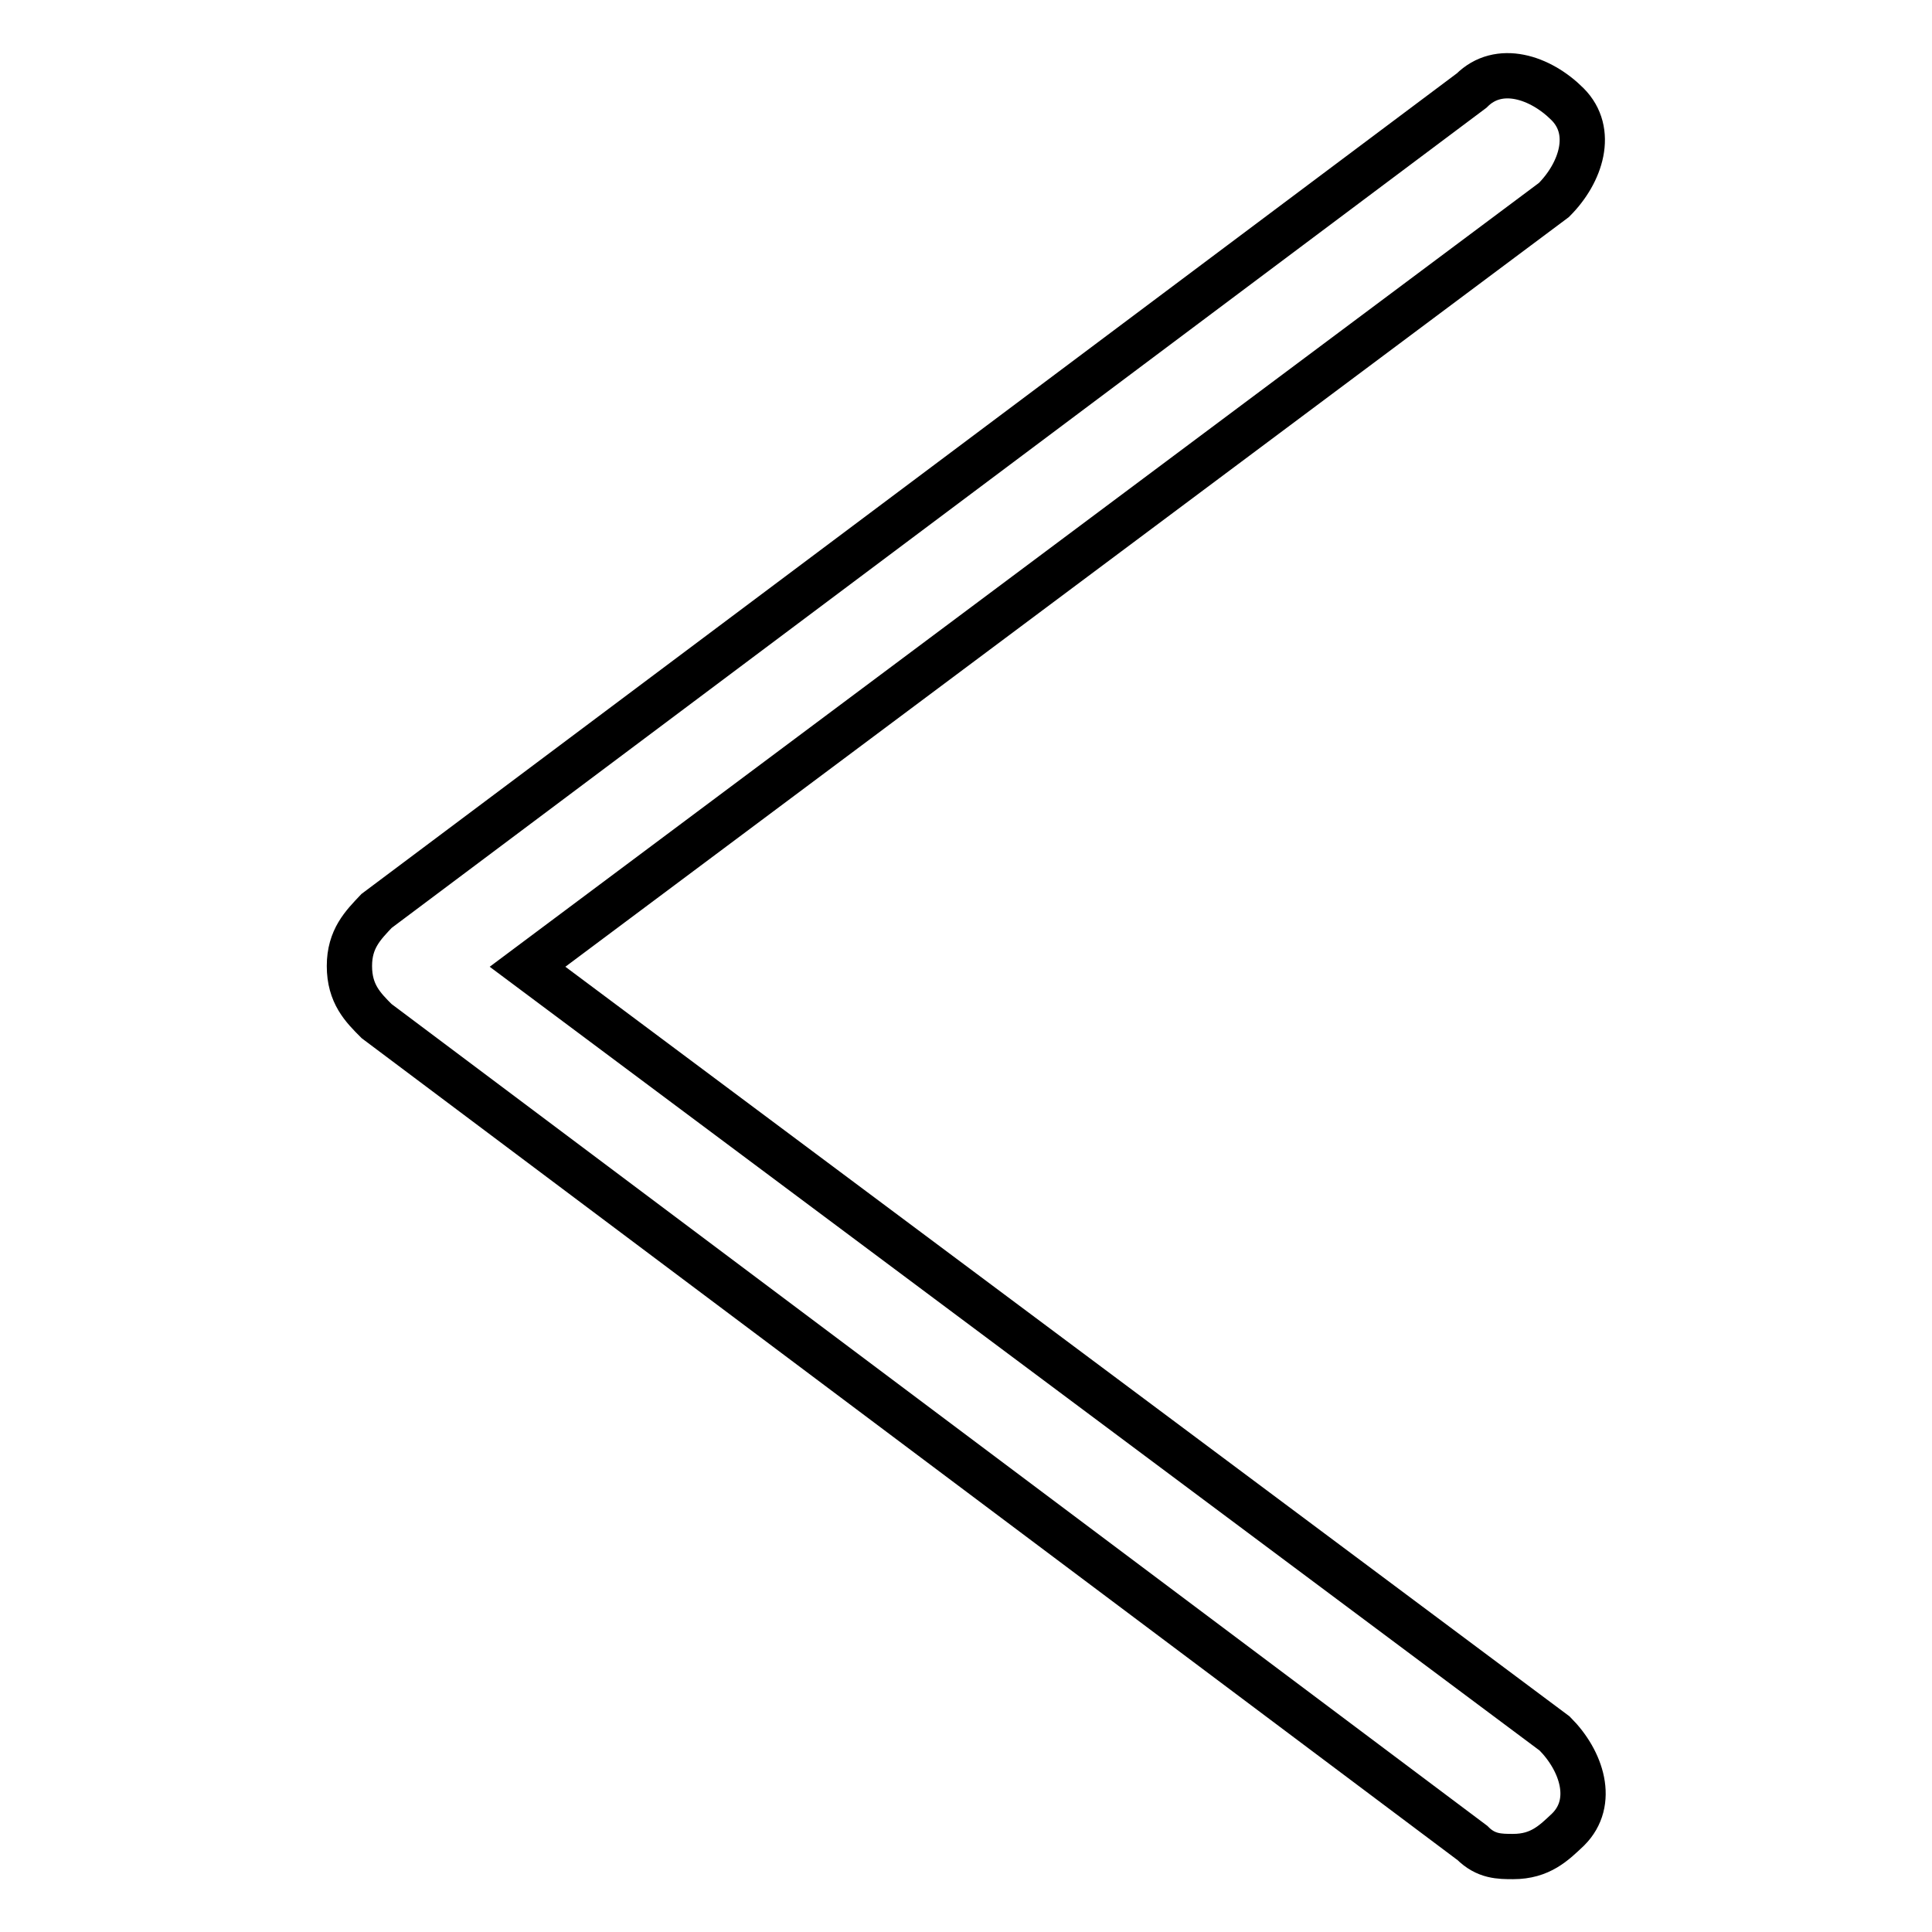
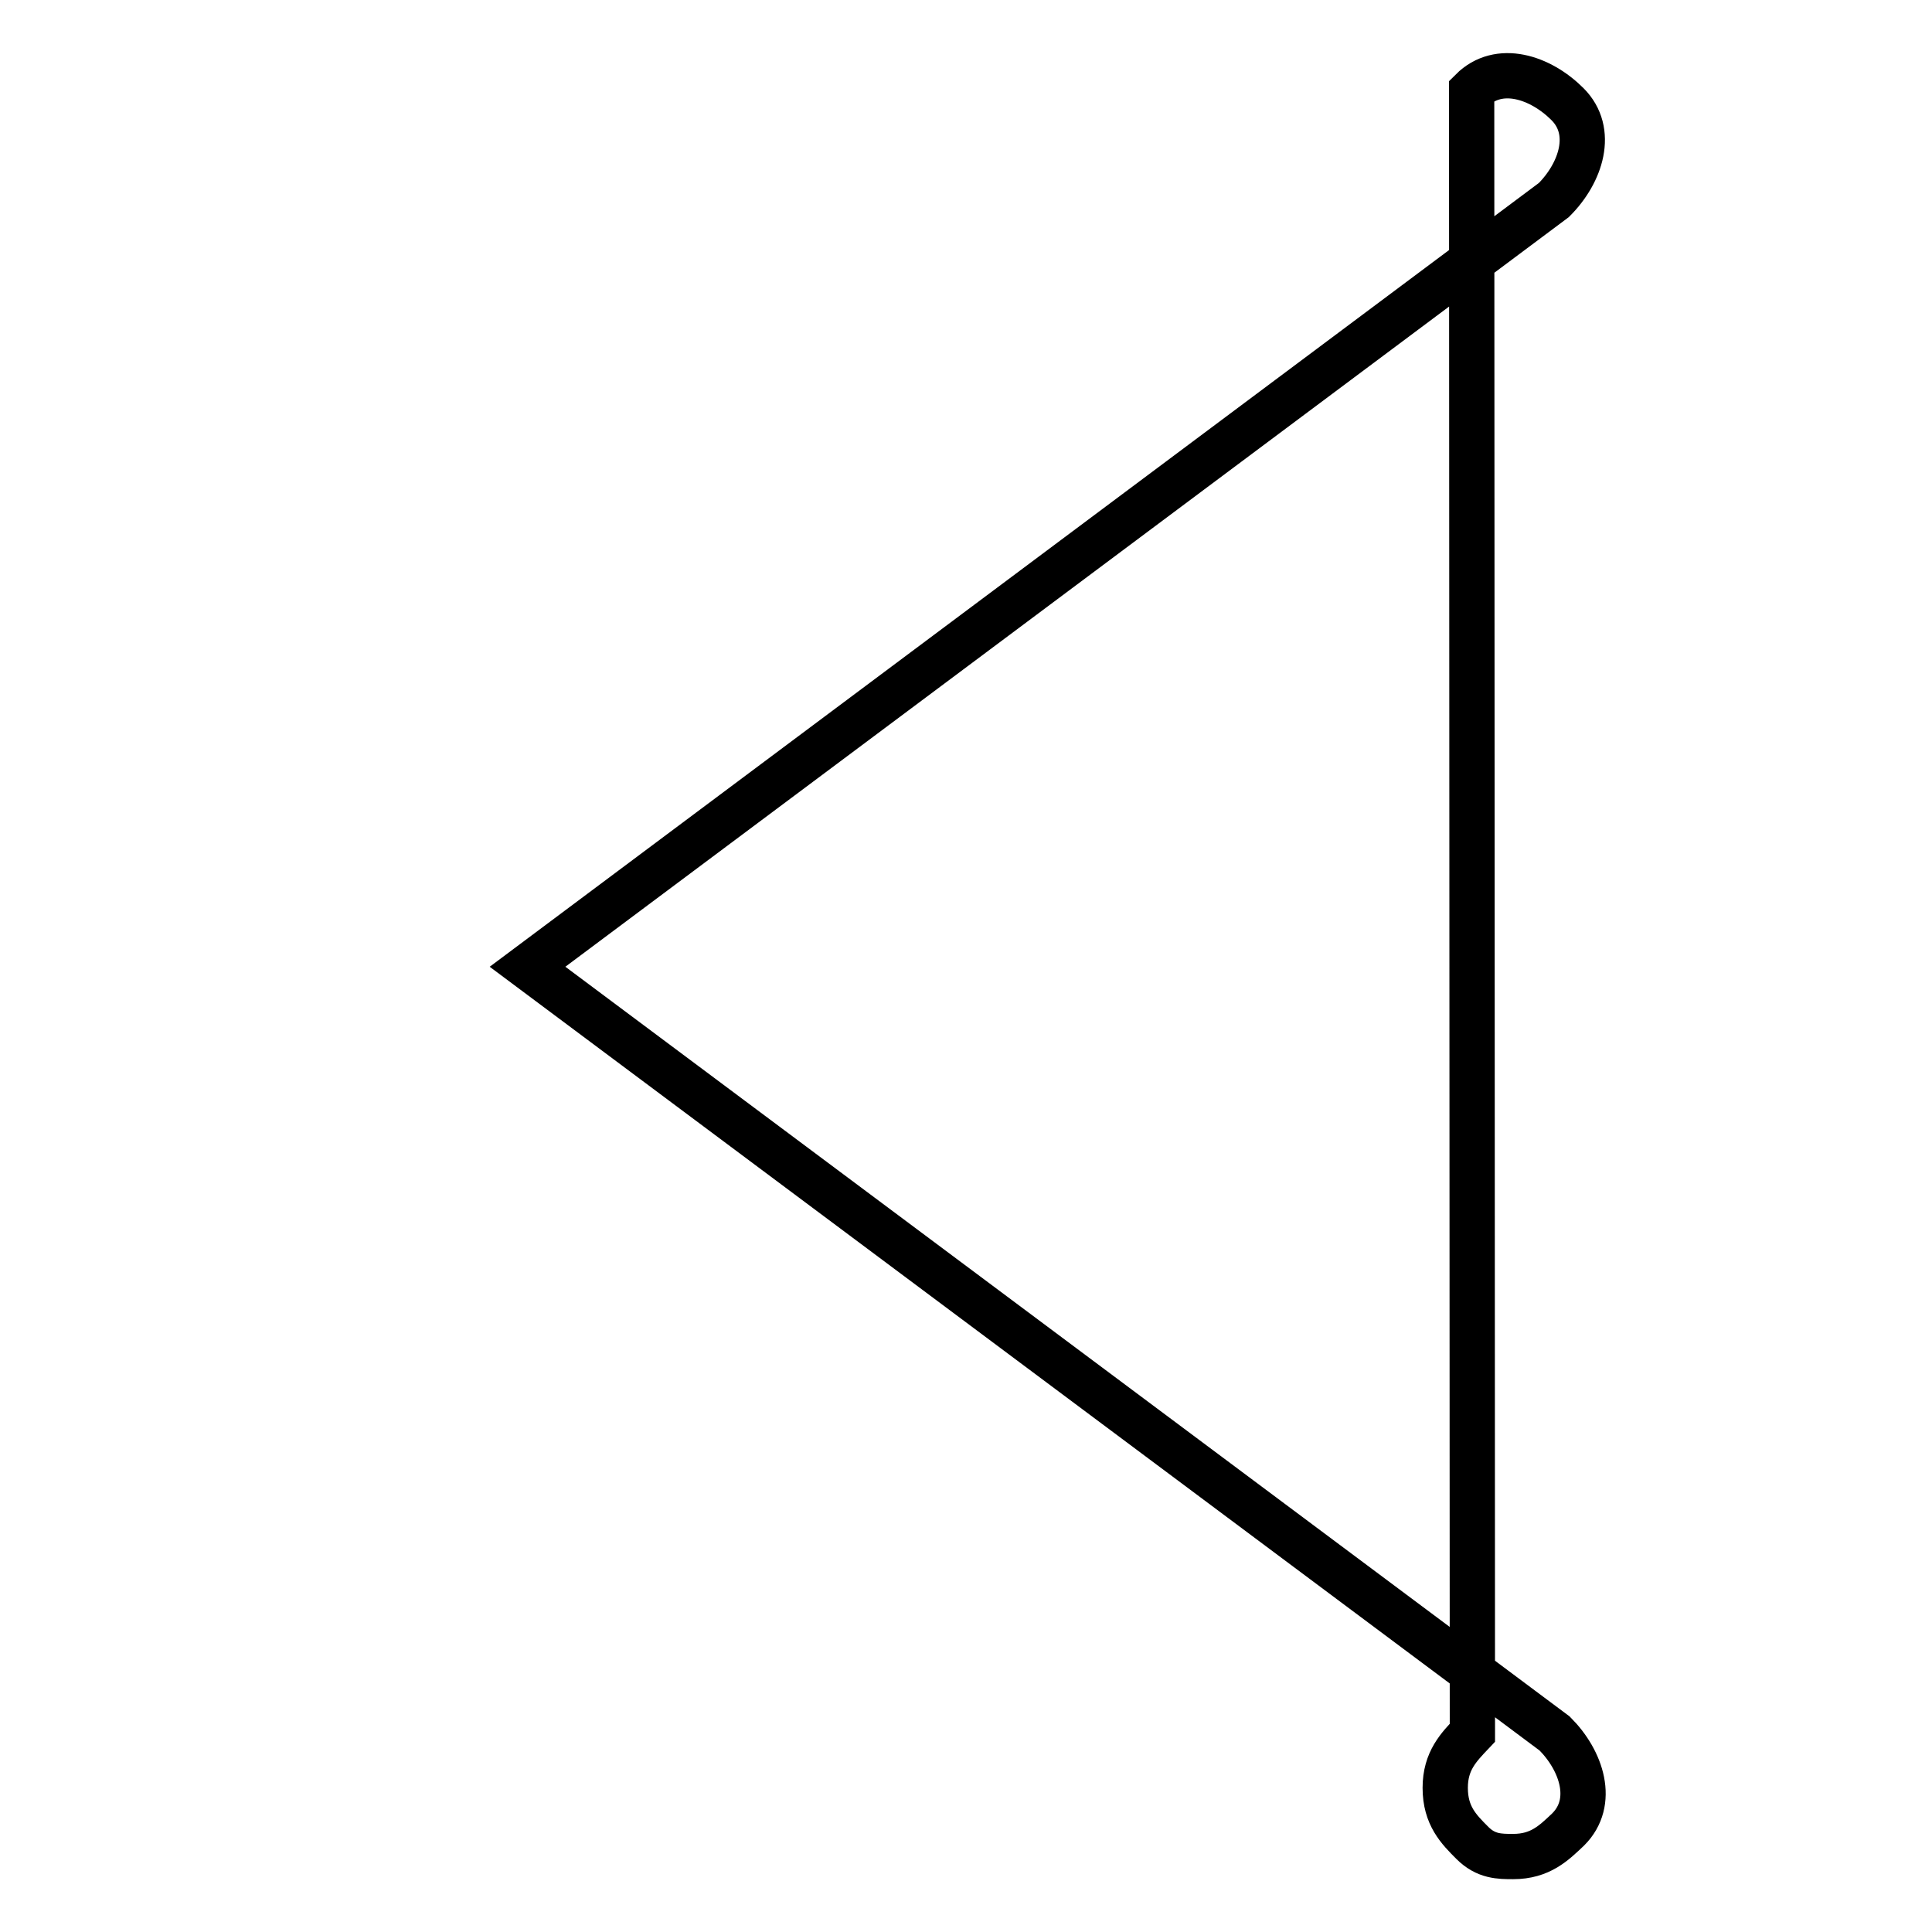
<svg xmlns="http://www.w3.org/2000/svg" version="1.1" x="0px" y="0px" viewBox="0 0 256 256" enable-background="new 0 0 256 256" xml:space="preserve">
  <g>
-     <path stroke-width="6" fill-opacity="0" stroke="#000000" d="M200.5,246c-1.8,0-3.6,0-5.4-1.8L49.9,135.3c-1.8-1.8-3.6-3.6-3.6-7.3c0-3.6,1.8-5.4,3.6-7.3L195,12 c3.6-3.6,9.1-1.8,12.7,1.8c3.6,3.6,1.8,9.1-1.8,12.7L69.9,128.1l136.1,101.6c3.6,3.6,5.4,9.1,1.8,12.7 C205.9,244.2,204.1,246,200.5,246z" />
+     <path stroke-width="6" fill-opacity="0" stroke="#000000" d="M200.5,246c-1.8,0-3.6,0-5.4-1.8c-1.8-1.8-3.6-3.6-3.6-7.3c0-3.6,1.8-5.4,3.6-7.3L195,12 c3.6-3.6,9.1-1.8,12.7,1.8c3.6,3.6,1.8,9.1-1.8,12.7L69.9,128.1l136.1,101.6c3.6,3.6,5.4,9.1,1.8,12.7 C205.9,244.2,204.1,246,200.5,246z" />
  </g>
</svg>